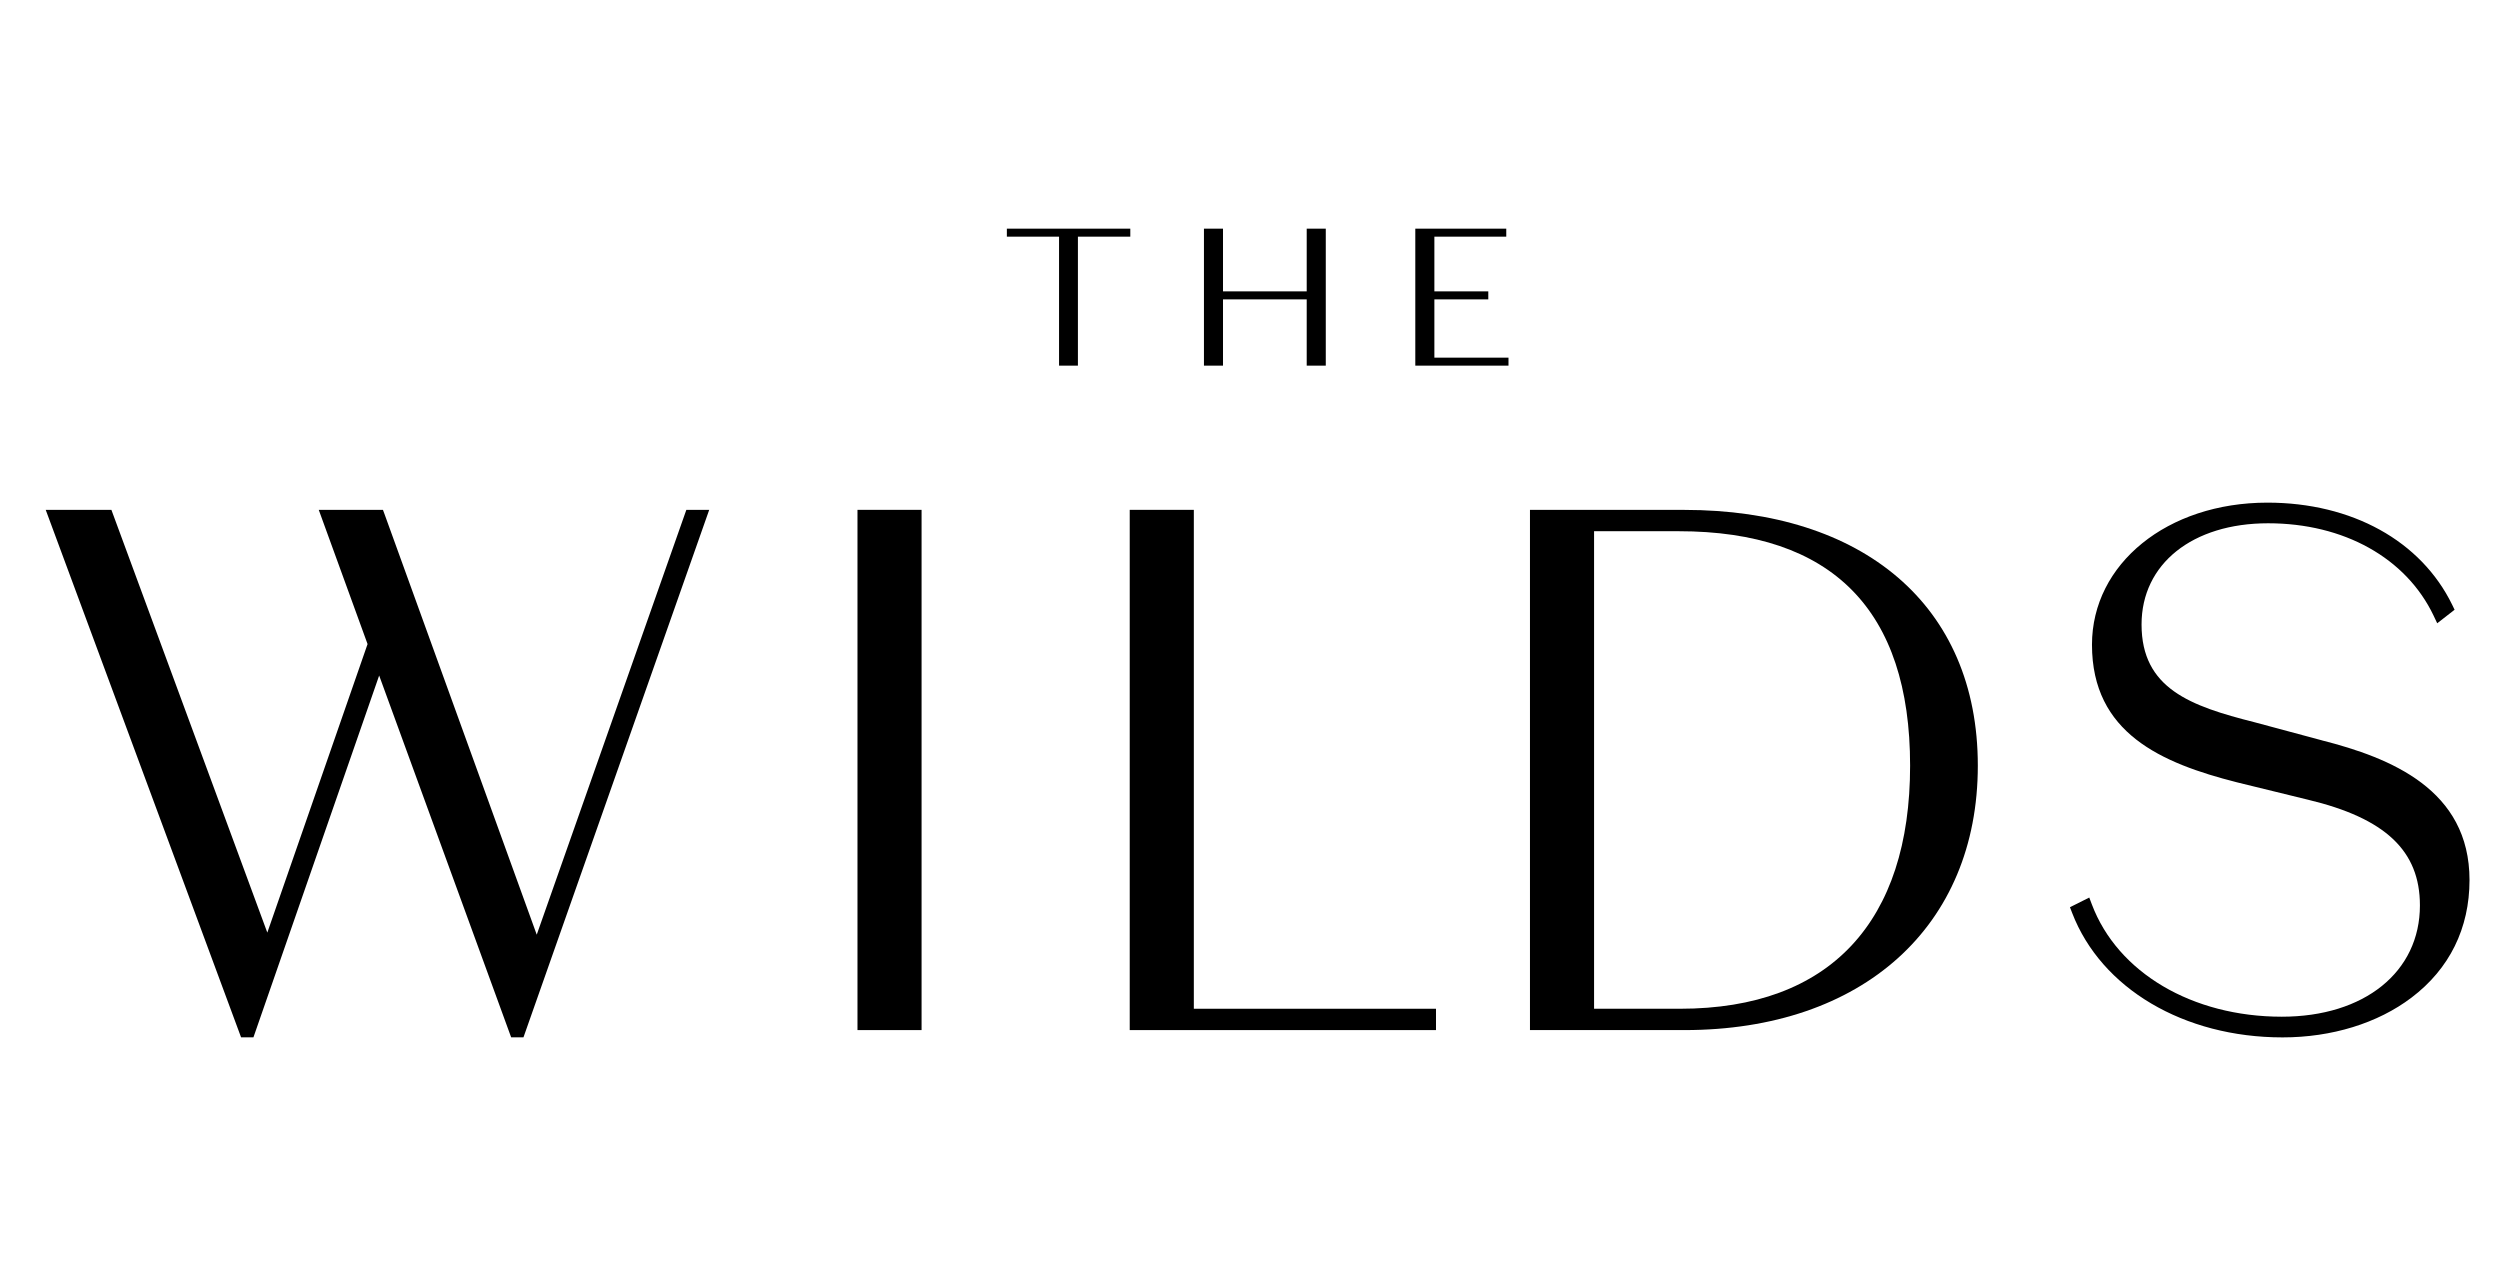
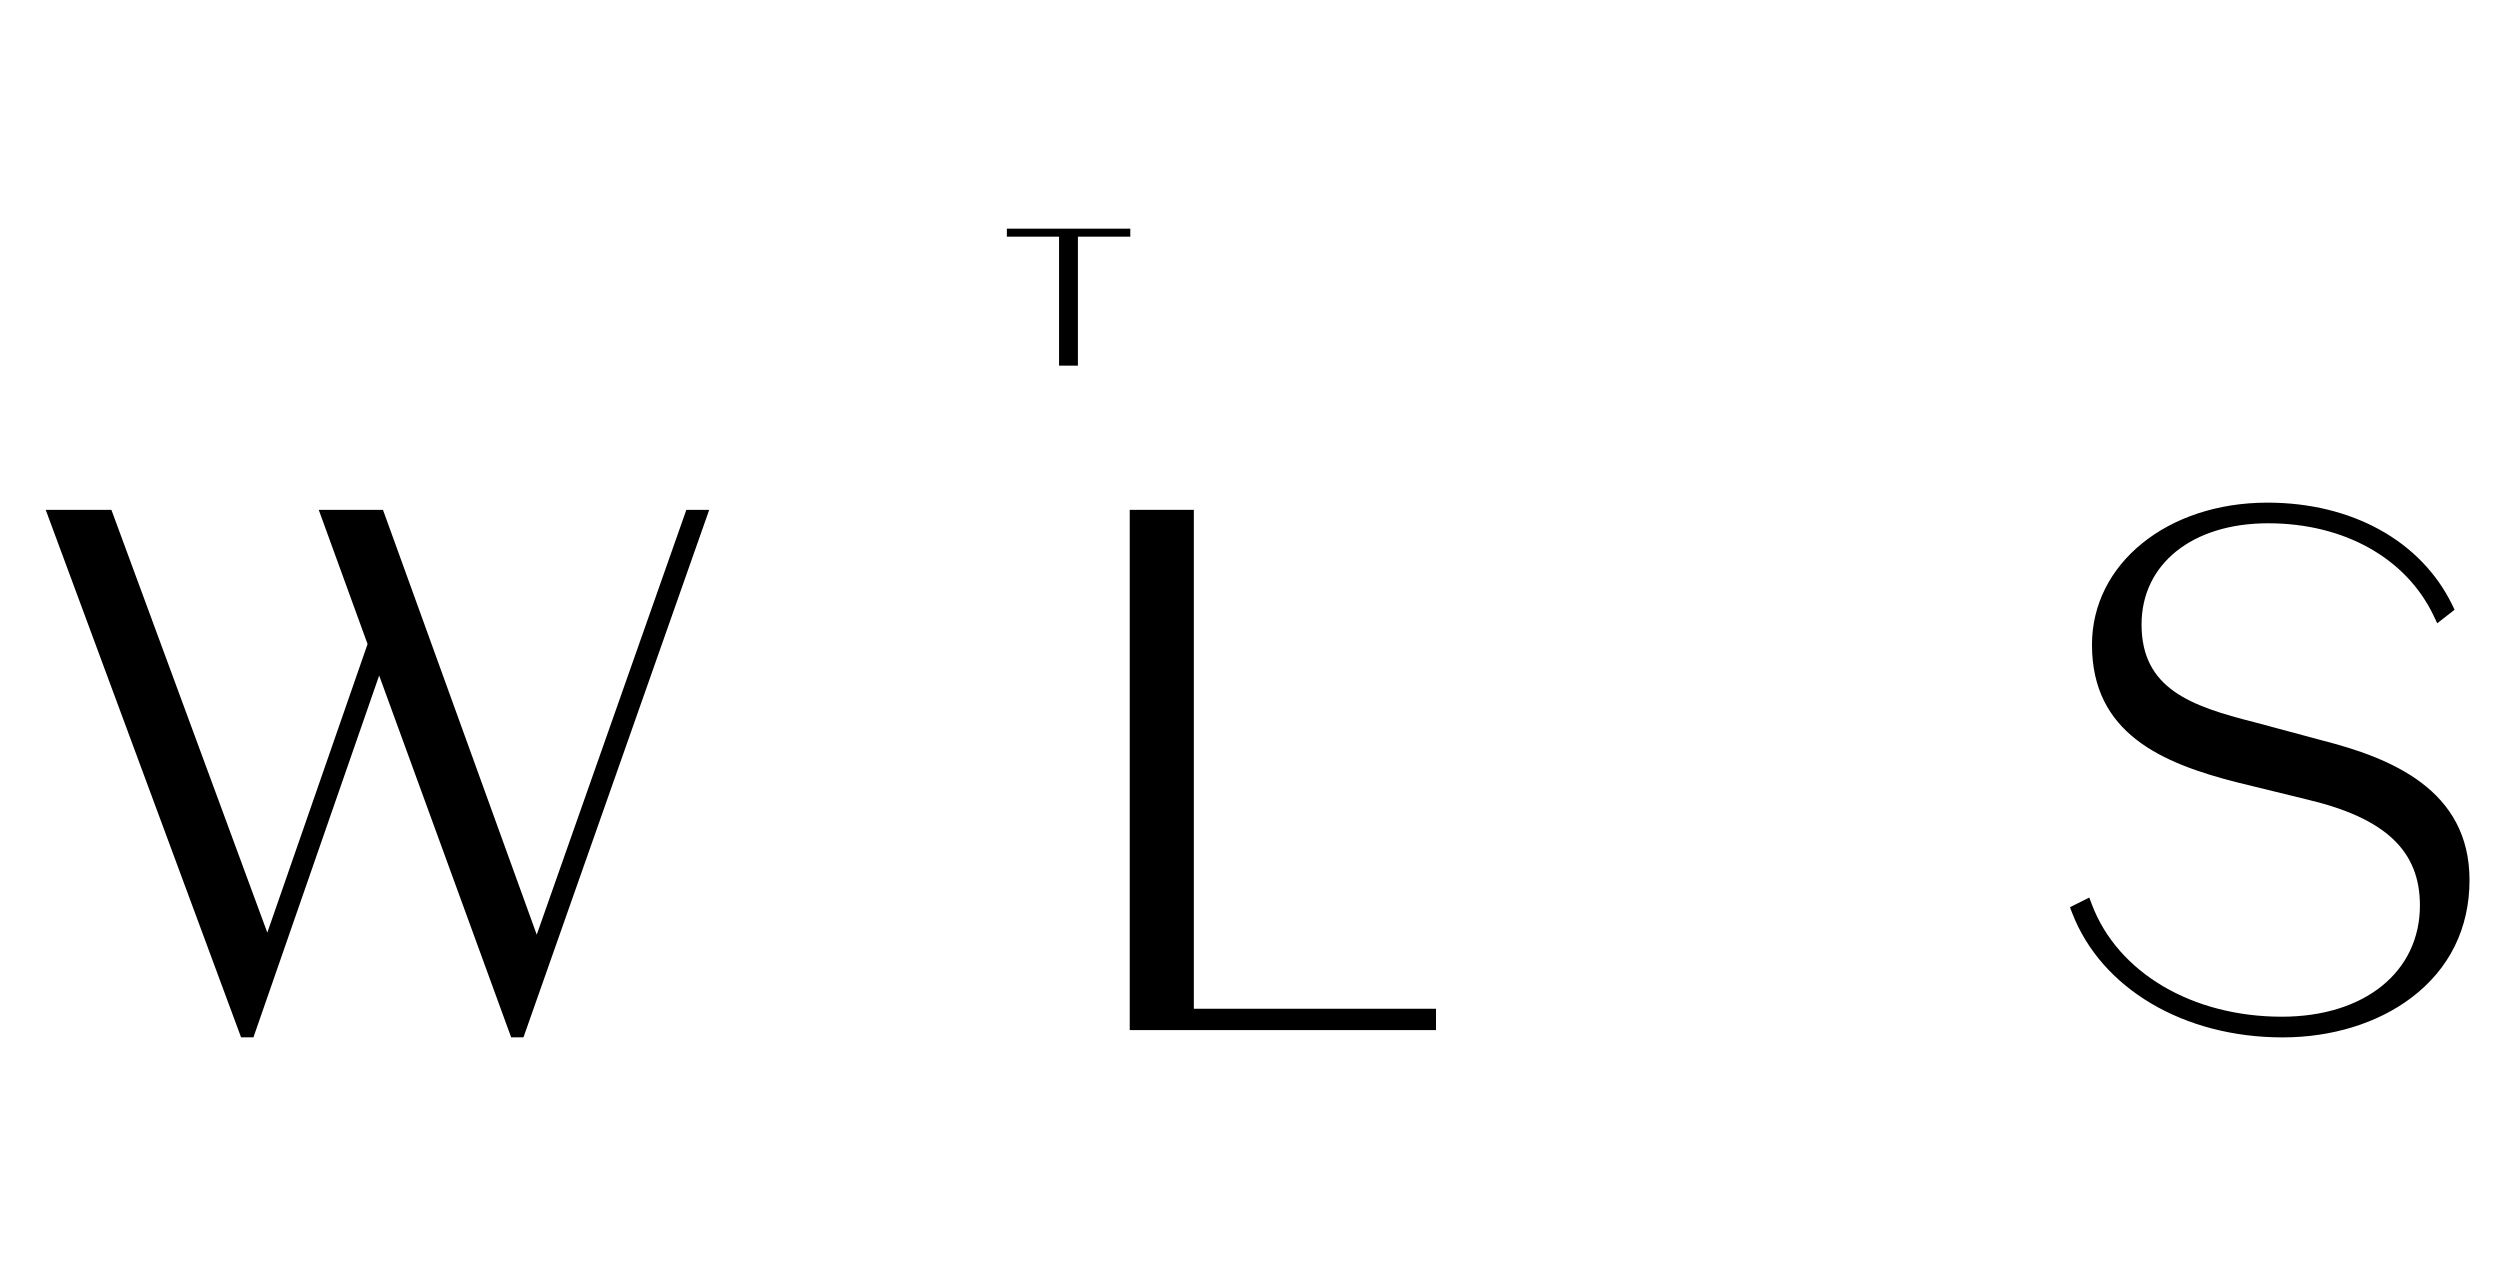
<svg xmlns="http://www.w3.org/2000/svg" width="164" height="84" viewBox="0 0 164 84" fill="none">
  <g clip-path="url(#clip0_364_59)">
    <path d="M35.21 61.315L25.229 33.737L25.122 33.449H20.911L24.112 42.251L17.536 61.179L7.309 33.449H3L15.815 68.05H16.625L24.873 44.314L33.532 68.05H34.339L46.523 33.449H45.023L35.21 61.315Z" fill="black" />
-     <path d="M60.455 33.446H56.251V67.574H60.455V33.446Z" fill="black" />
+     <path d="M60.455 33.446H56.251H60.455V33.446Z" fill="black" />
    <path d="M78.315 33.446H74.11V67.574H94.201V66.174H78.315V33.446Z" fill="black" />
-     <path d="M110.496 33.446H100.366V67.574H110.496C122.19 67.574 129.745 60.764 129.745 50.226C129.745 39.688 122.19 33.449 110.496 33.449M104.571 34.848H110.117C120.195 34.848 125.303 40.022 125.303 50.226C125.303 60.431 120.084 66.174 110.211 66.174H104.571V34.848Z" fill="black" />
    <path d="M152.323 48.568L147.898 47.379C143.7 46.319 140.486 45.173 140.486 40.965C140.486 36.993 143.823 34.327 148.786 34.327C153.749 34.327 157.84 36.594 159.648 40.394L159.881 40.887L161.021 39.999L160.866 39.678C158.819 35.48 154.283 32.973 148.741 32.973C142.181 32.973 137.234 36.98 137.234 42.293C137.234 48.101 141.798 50.061 146.735 51.318L151.39 52.458C156.48 53.673 158.747 55.811 158.747 59.394C158.747 63.761 155.106 66.696 149.686 66.696C143.81 66.696 138.918 63.806 137.227 59.332L137.056 58.879L135.789 59.514L135.932 59.886C137.84 64.846 143.259 68.053 149.735 68.053C152.968 68.053 155.974 67.126 158.193 65.445C160.684 63.56 162 60.894 162 57.732C162 51.791 156.823 49.714 152.317 48.568" fill="black" />
    <path d="M66.05 15.525H69.474V23.986H70.711V15.525H74.148V15H66.05V15.525Z" fill="black" />
-     <path d="M85.72 19.114H80.229V15H78.979V23.986H80.229V19.639H85.72V23.986H86.971V15H85.72V19.114Z" fill="black" />
-     <path d="M94.095 23.462V19.639H97.632V19.114H94.095V15.525H98.811V15H92.844V23.986H98.957V23.462H94.095Z" fill="black" />
  </g>
  <defs>
    <clipPath id="clip0_364_59">
      <rect width="164" height="84" fill="white" />
    </clipPath>
  </defs>
</svg>